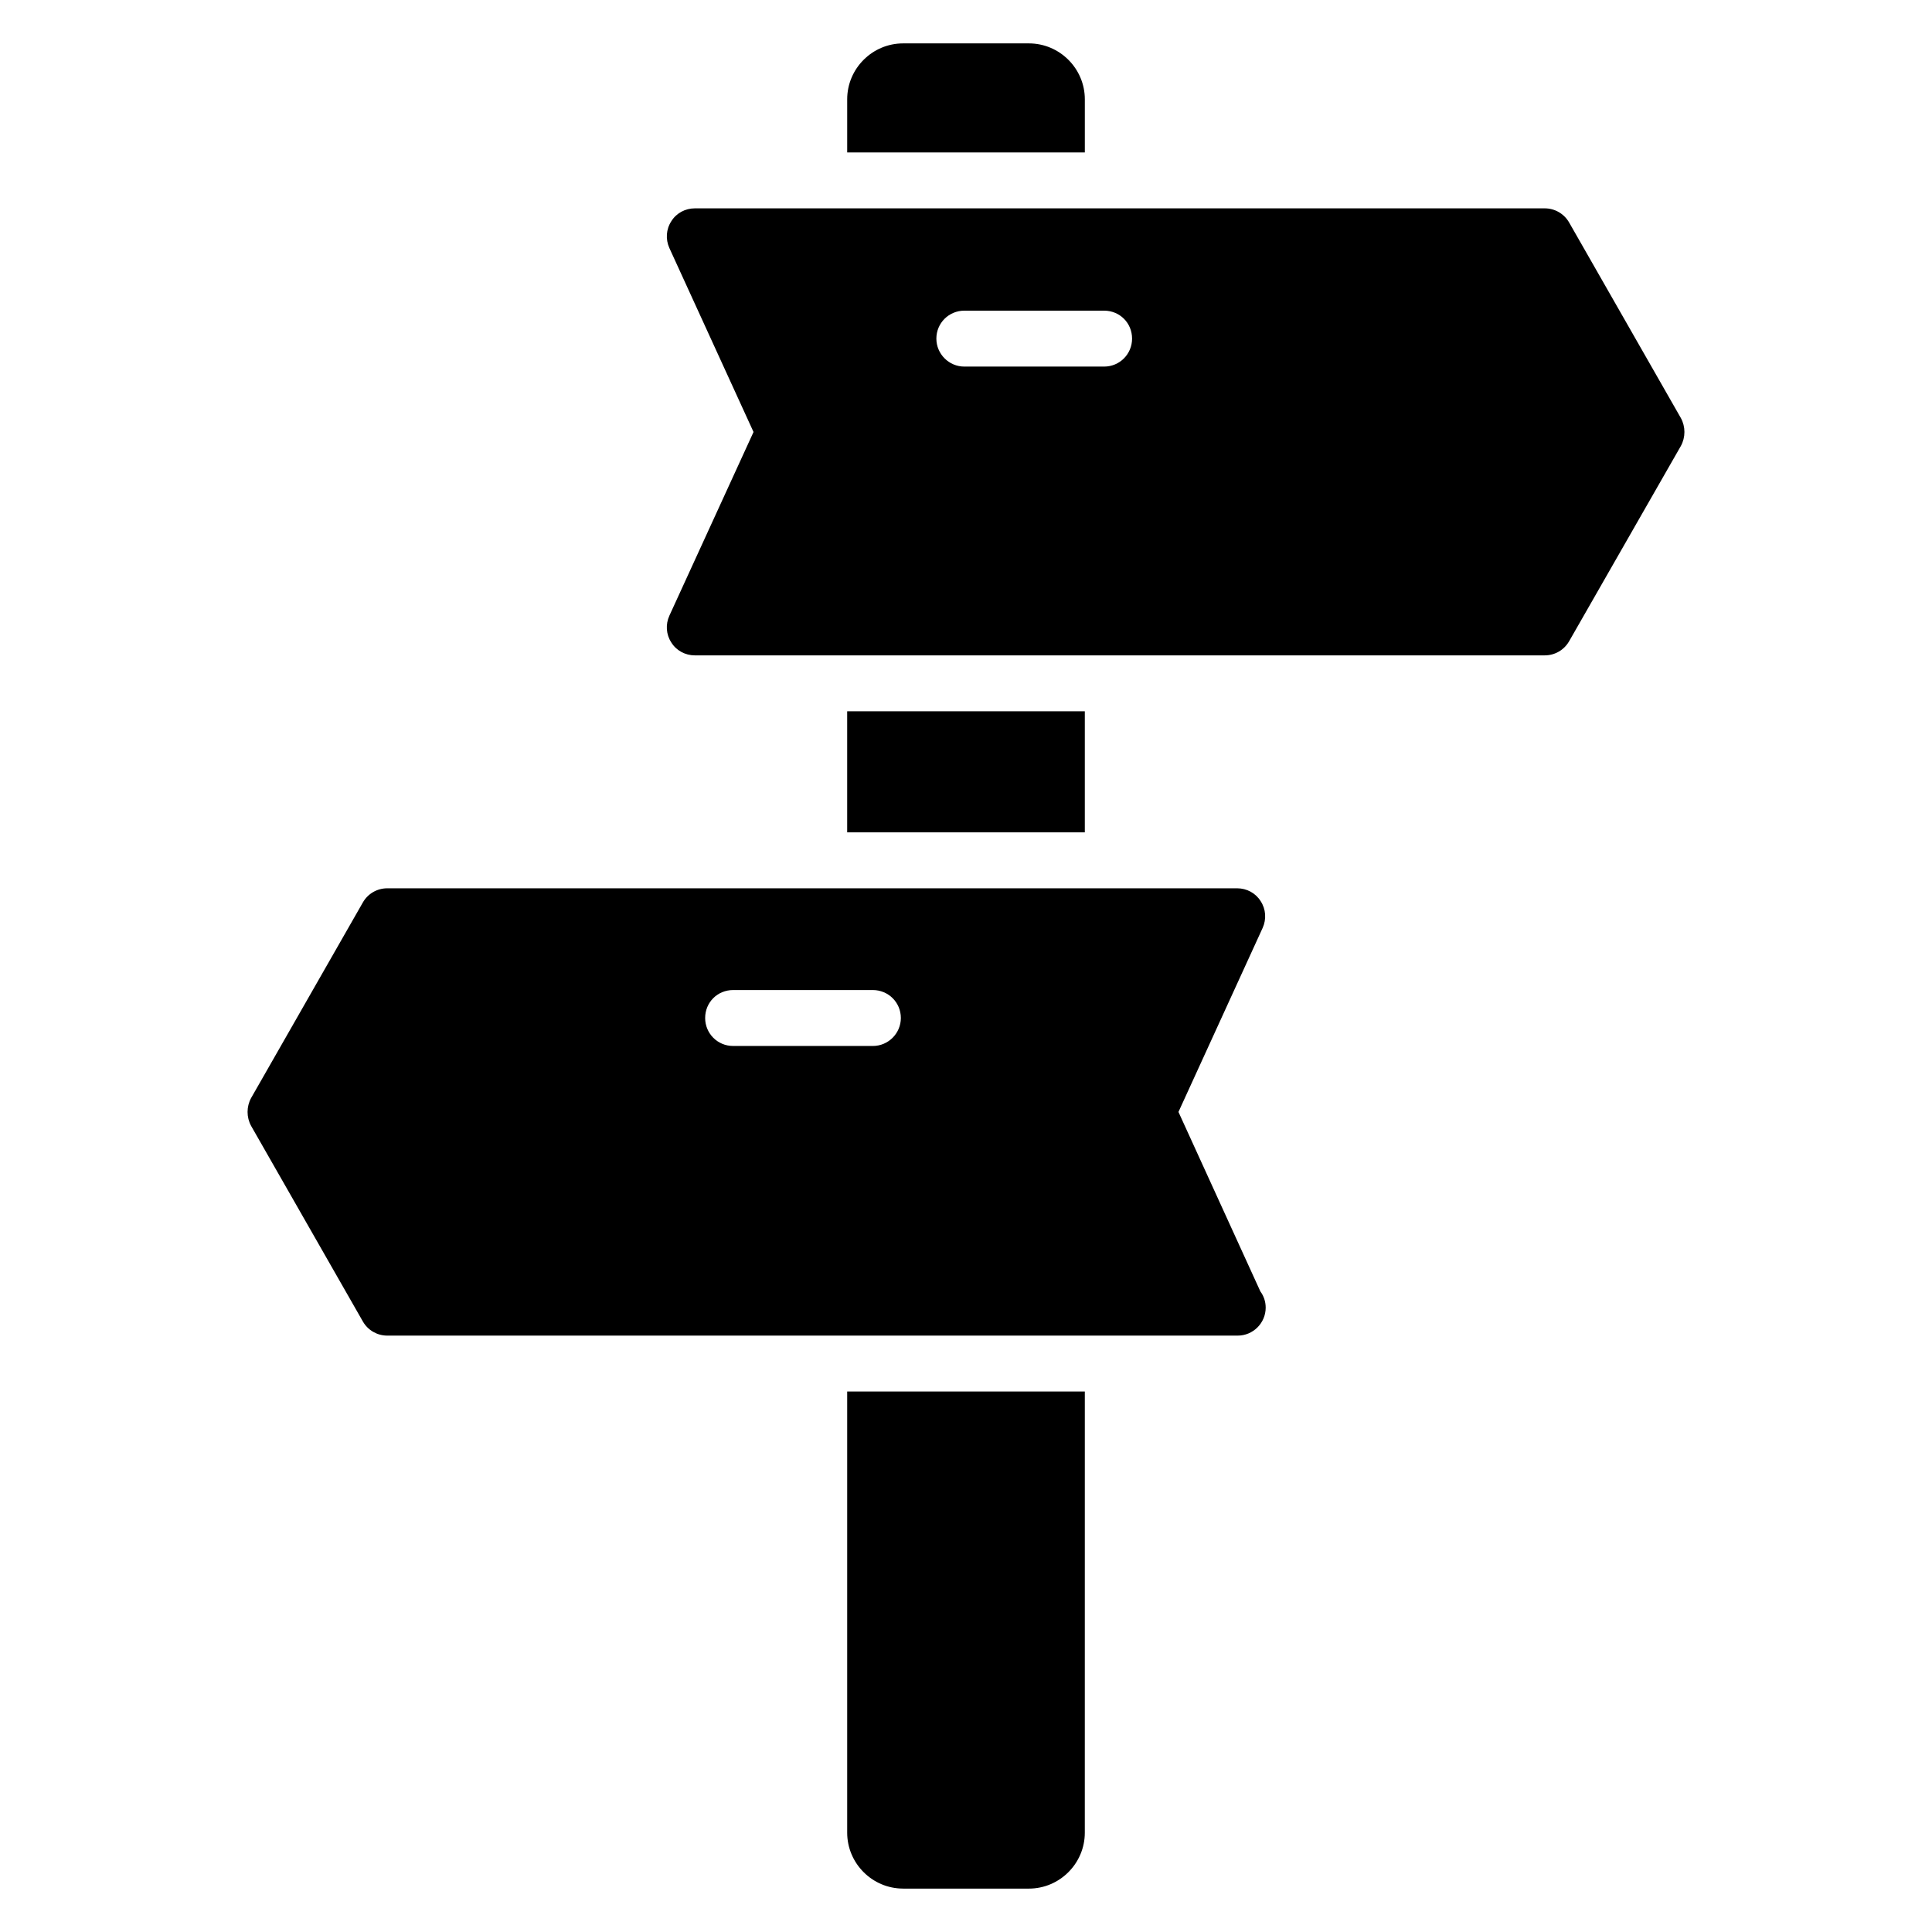
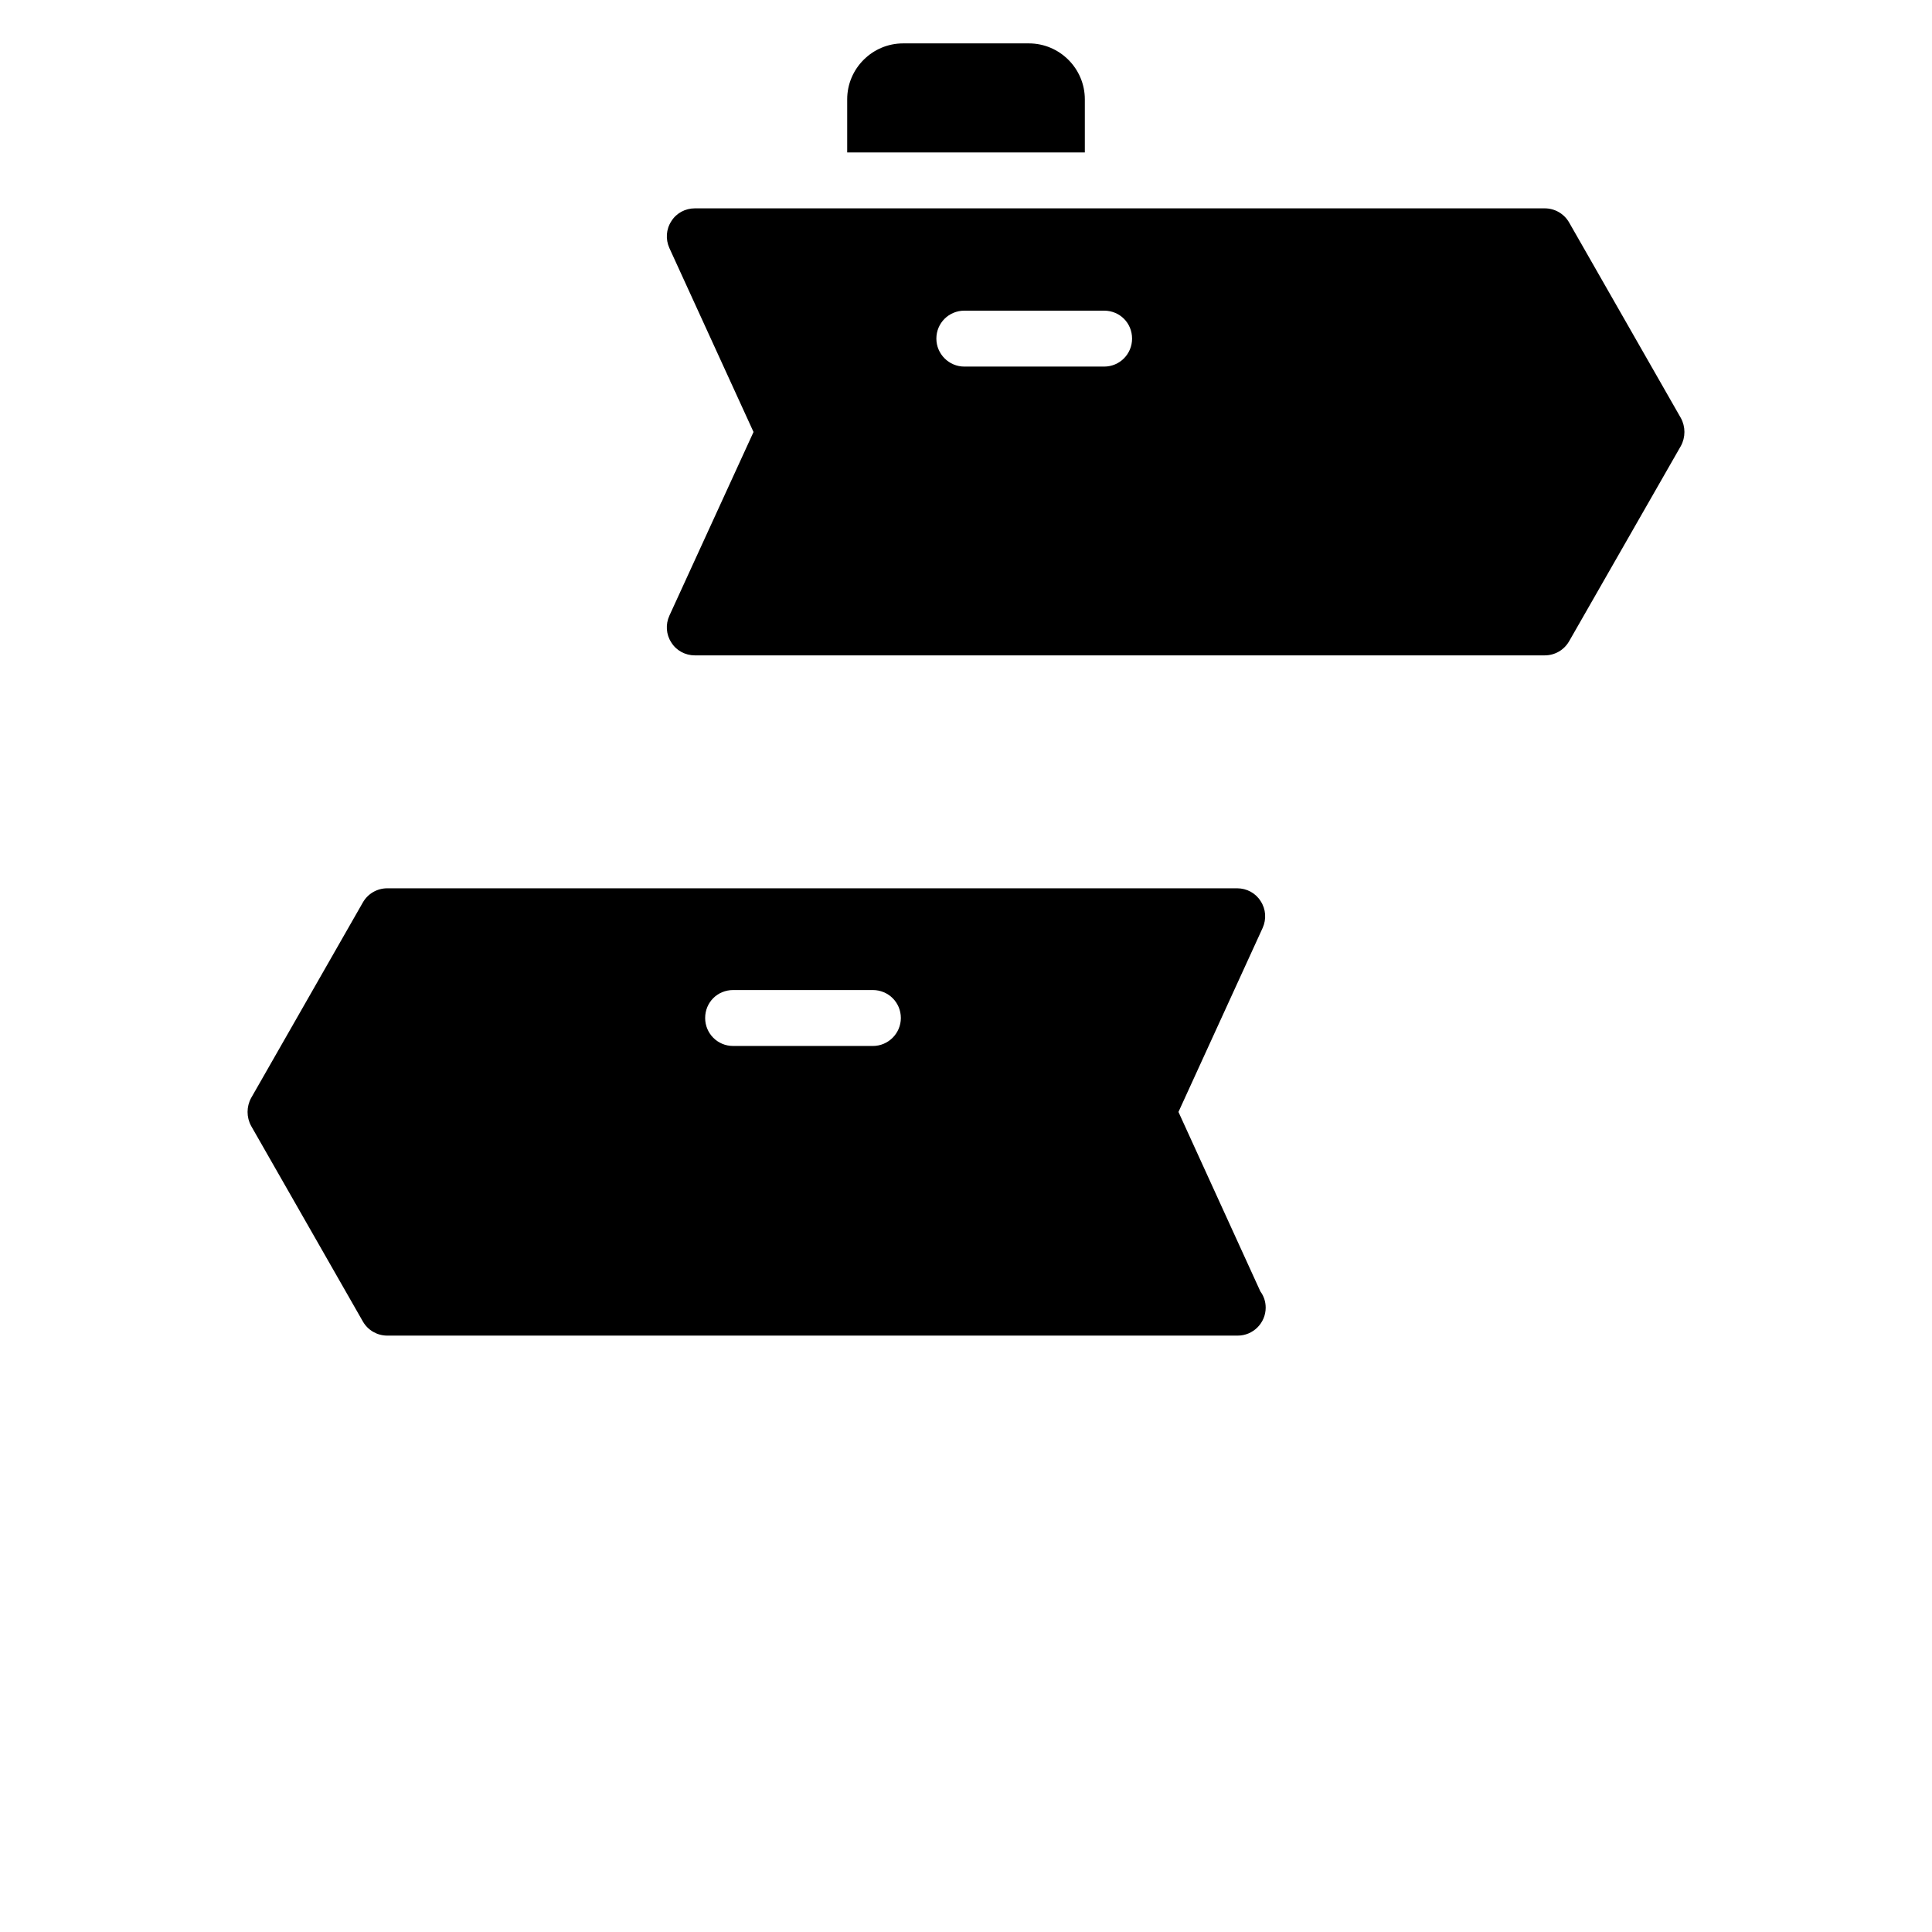
<svg xmlns="http://www.w3.org/2000/svg" fill="#000000" width="800px" height="800px" version="1.1" viewBox="144 144 512 512">
  <g>
    <path d="m416.67 155.5h-33.34c-8.148 0-14.816 6.668-14.816 14.816v14.078h62.977v-14.078c0-8.148-6.668-14.816-14.82-14.816z" />
-     <path d="m368.51 332.5h62.977v32.082h-62.977z" />
-     <path d="m383.33 644.5h33.34c8.148 0 14.816-6.668 14.816-14.816l0.004-116.92h-62.977v116.91c0 8.152 6.668 14.82 14.816 14.82z" />
    <path d="m559.81 313.98 29.637-51.789c1.258-2.297 1.258-5.113 0-7.41l-29.637-51.863c-1.332-2.293-3.777-3.703-6.445-3.703h-225.23c-2.519 0-4.891 1.258-6.223 3.406-1.406 2.148-1.555 4.816-0.52 7.113l22.301 48.75-22.301 48.676c-1.039 2.297-0.891 4.965 0.52 7.113 1.332 2.148 3.703 3.406 6.223 3.406h225.23c2.664 0.004 5.109-1.402 6.441-3.699zm-123.21-72.832h-37.043c-4.074 0-7.41-3.336-7.41-7.41 0-4.148 3.336-7.41 7.41-7.41h37.043c4.148 0 7.41 3.262 7.41 7.41 0 4.078-3.262 7.41-7.41 7.41z" />
    <path d="m472.01 497.95c4.074 0 7.41-3.336 7.41-7.41 0-1.629-0.52-3.113-1.406-4.297l-21.707-47.566 22.301-48.75c1.039-2.297 0.891-4.965-0.52-7.113-1.332-2.148-3.703-3.406-6.223-3.406h-225.23c-2.668 0-5.113 1.406-6.445 3.703l-29.637 51.863c-1.258 2.297-1.258 5.113 0 7.41l29.637 51.863c1.332 2.297 3.777 3.703 6.445 3.703h225.23 0.145zm-96.684-76.758h-37.043c-4.148 0-7.41-3.336-7.41-7.41 0-4.148 3.262-7.41 7.41-7.41h37.043c4.074 0 7.41 3.262 7.41 7.41-0.004 4.078-3.336 7.41-7.41 7.41z" />
  </g>
</svg>